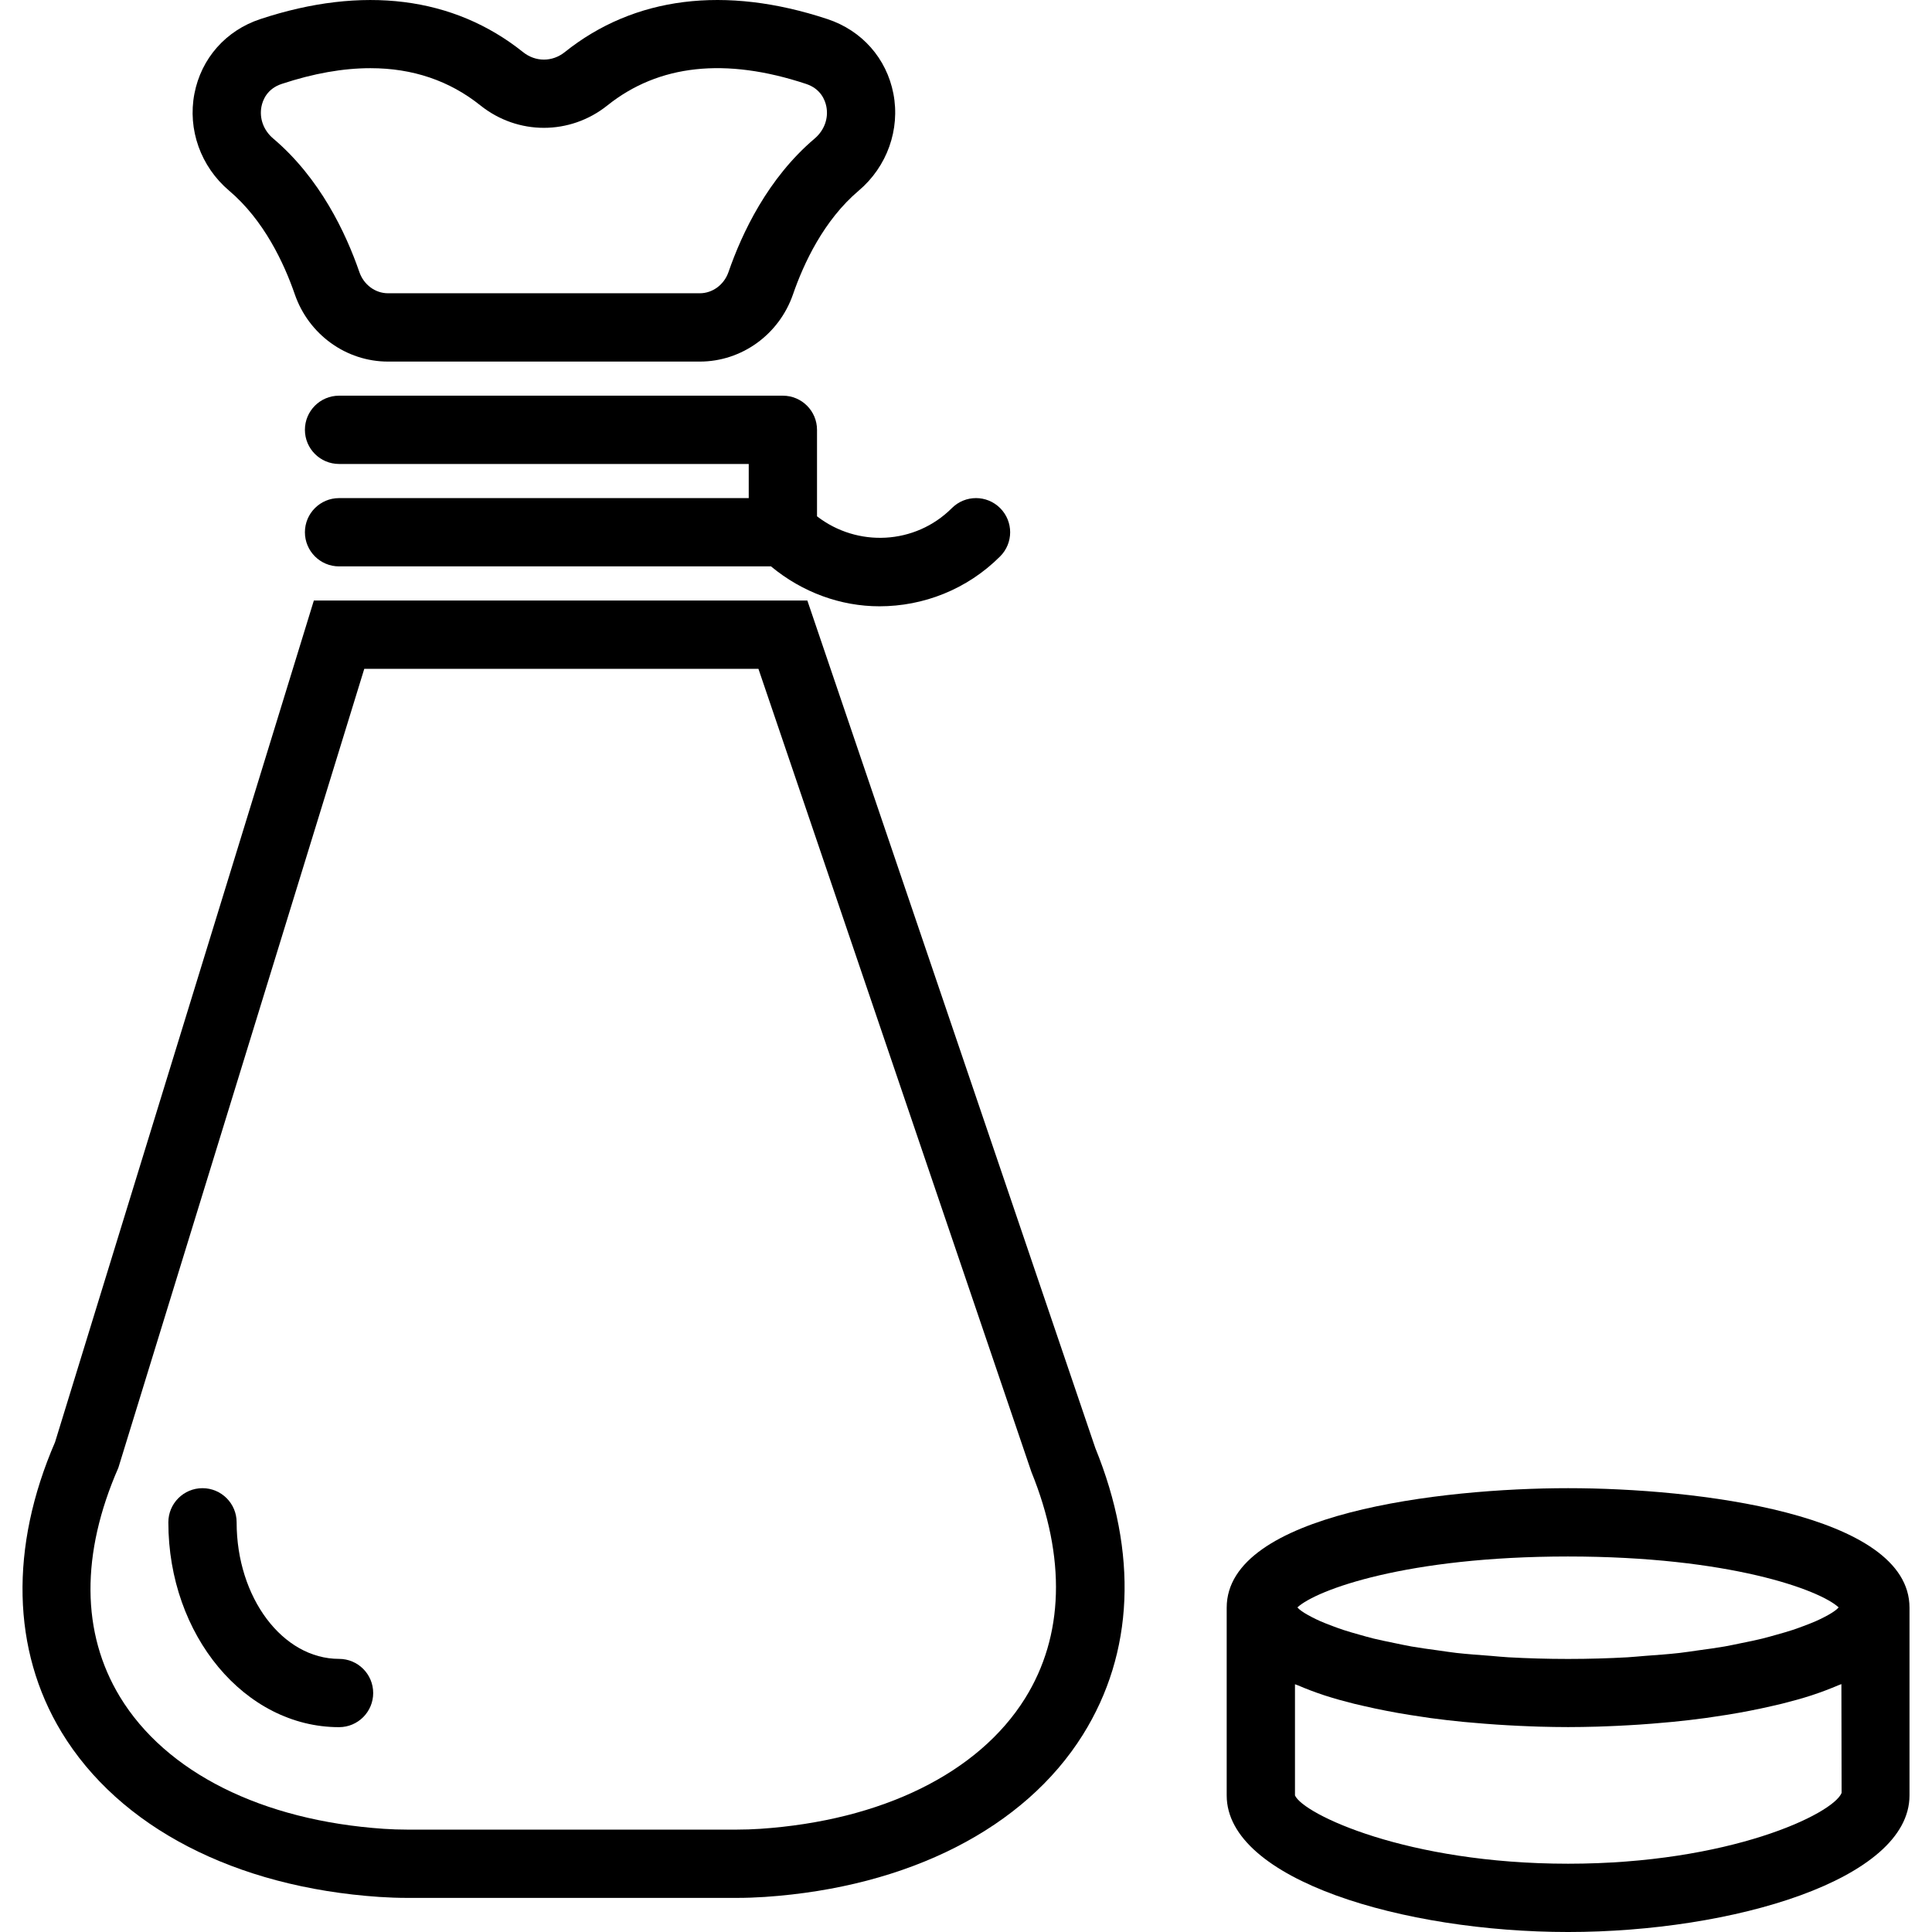
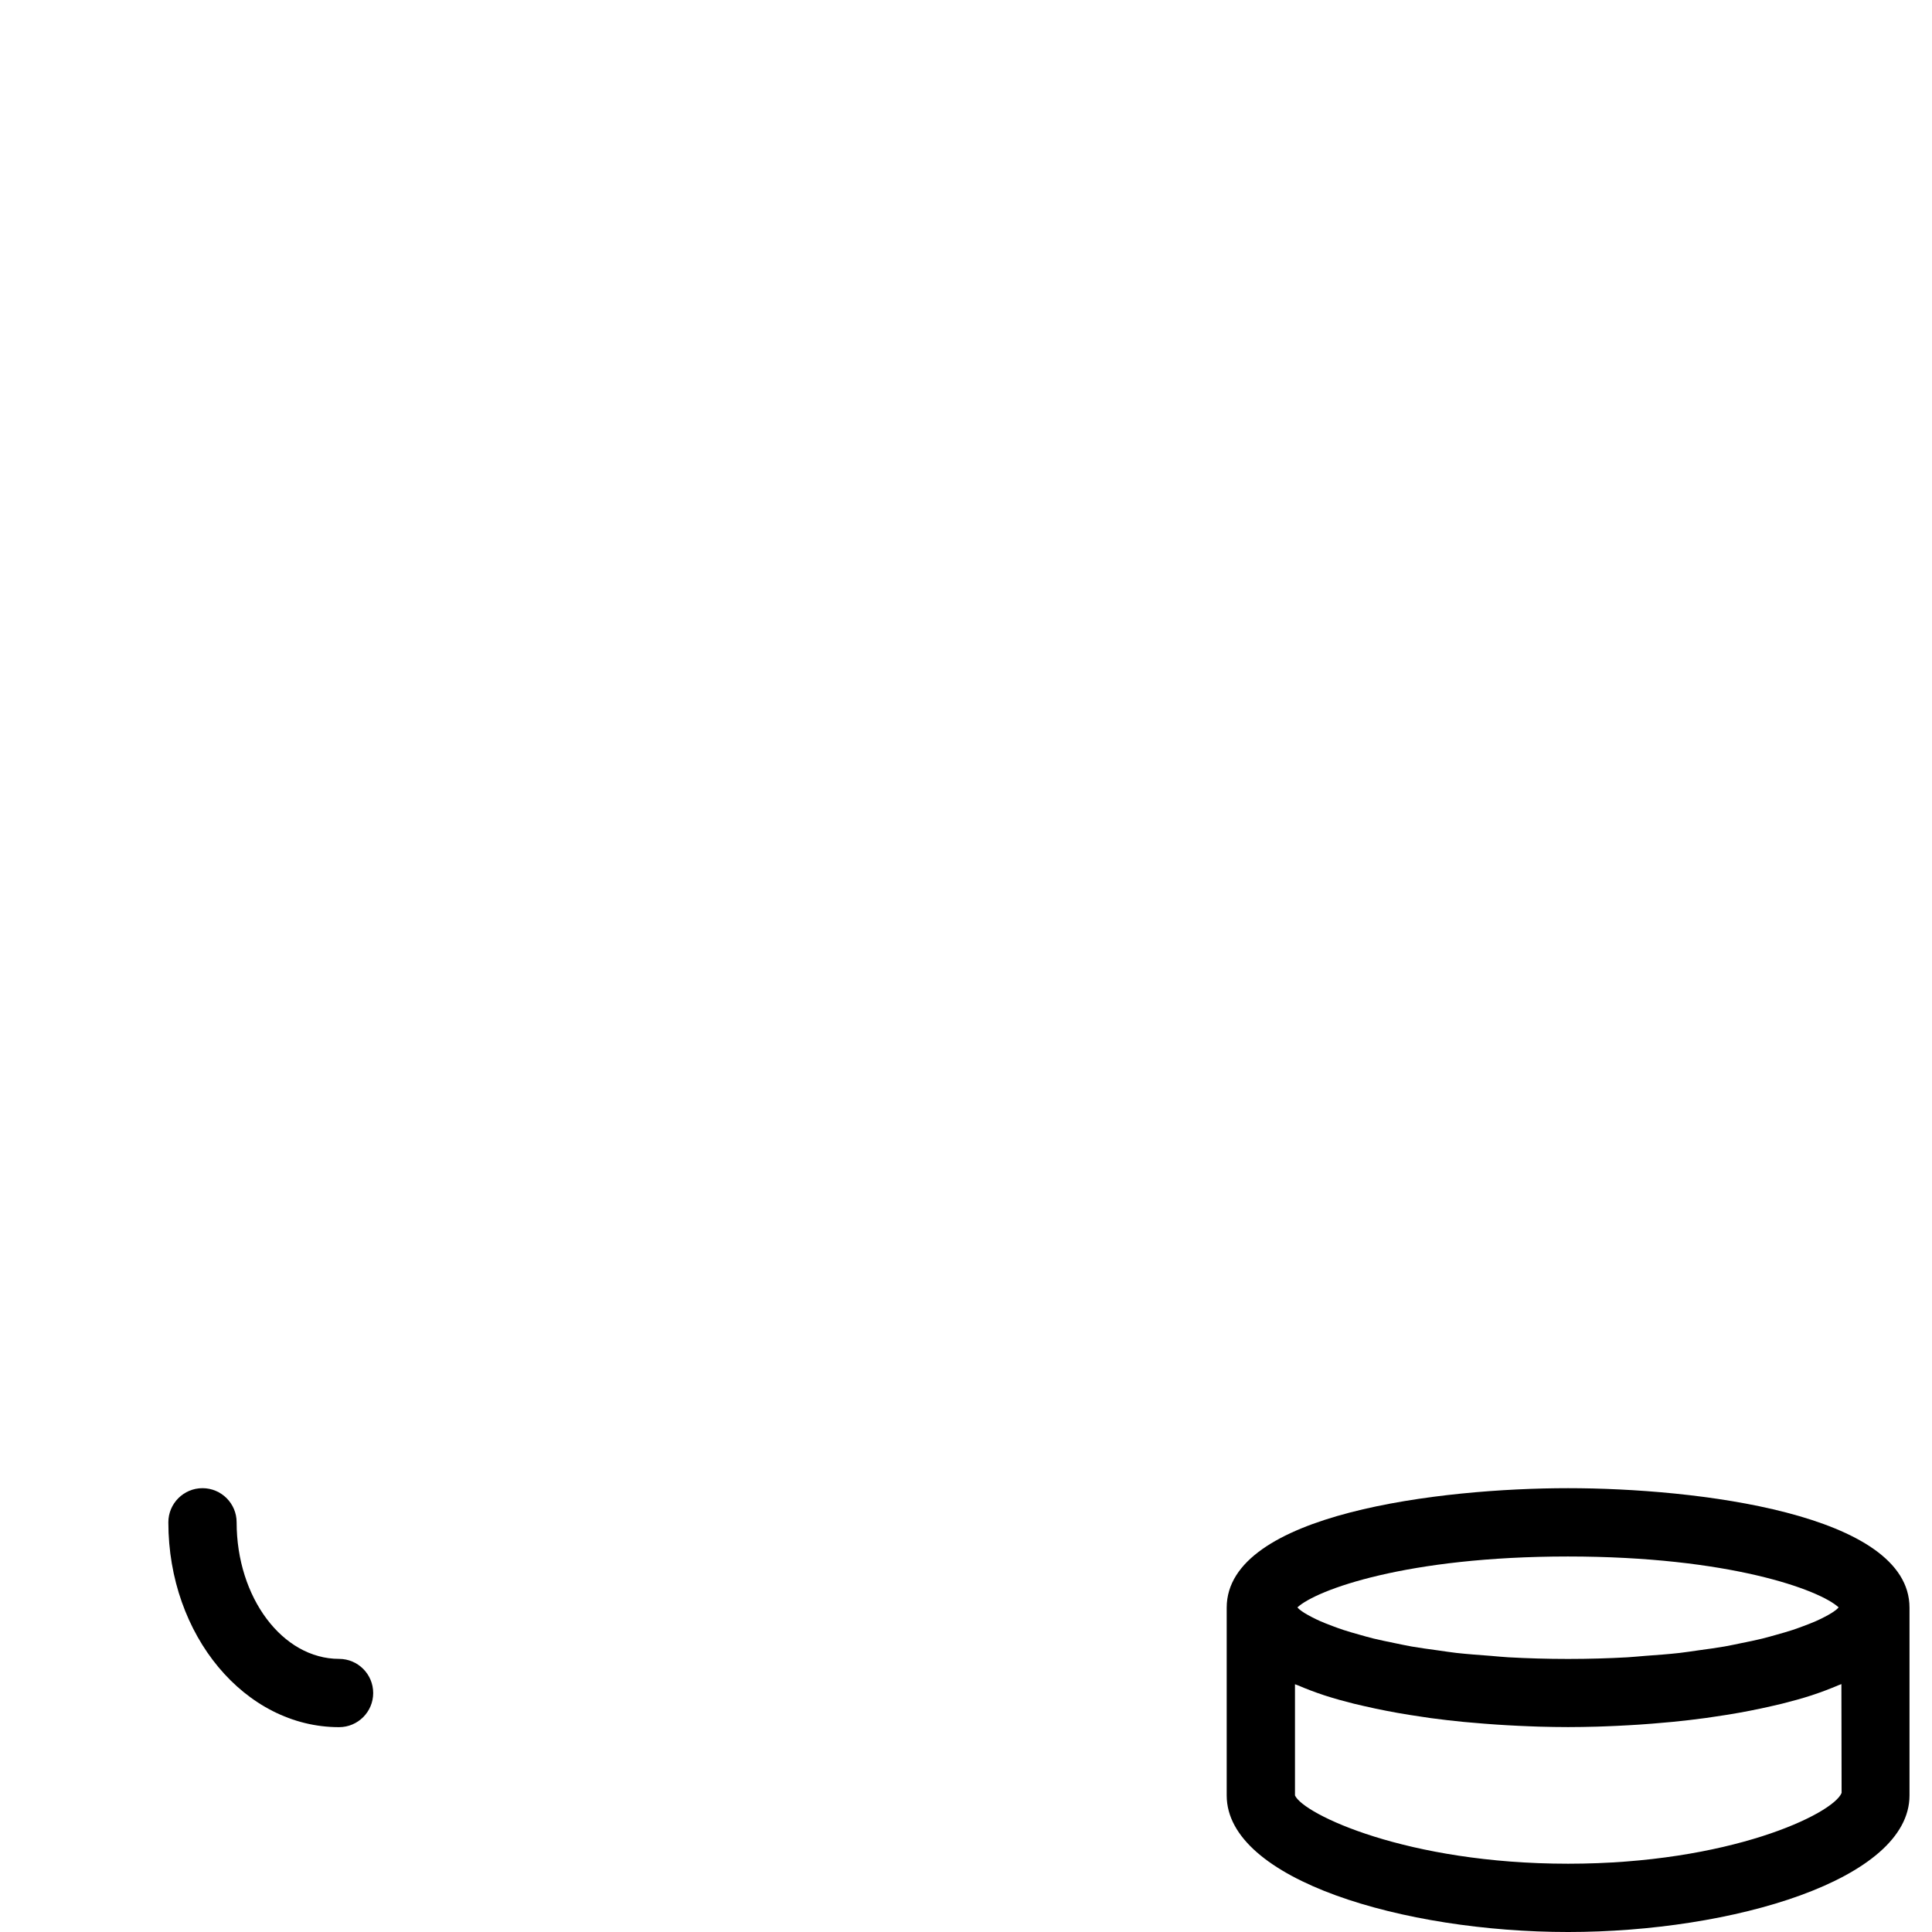
<svg xmlns="http://www.w3.org/2000/svg" fill="#000000" width="800px" height="800px" viewBox="0 0 56.59 56.59" id="Capa_1" version="1.1" xml:space="preserve">
  <g>
-     <path d="M23.648,17.59H9.193L1.612,42.243c-1.333,3.079-1.265,6.094,0.191,8.494c1.687,2.781,5.079,4.54,9.307,4.826   c0.271,0.018,0.545,0.028,0.822,0.028h9.647c0.276,0,0.55-0.01,0.823-0.028c4.212-0.285,7.608-2.017,9.317-4.752   c1.498-2.397,1.617-5.319,0.364-8.396L23.648,17.59z M30.022,49.751c-1.365,2.185-4.192,3.576-7.755,3.817   c-0.228,0.015-0.458,0.023-0.689,0.023h-9.647c-0.231,0-0.461-0.008-0.688-0.023c-3.568-0.242-6.386-1.651-7.731-3.868   c-1.133-1.869-1.149-4.188-0.045-6.708L10.67,19.59h11.545l7.995,23.522C31.231,45.625,31.166,47.92,30.022,49.751z" />
-     <path d="M8.635,8.621c0.407,1.178,1.504,1.97,2.73,1.97h9.133c1.226,0,2.323-0.792,2.73-1.97c0.313-0.907,0.901-2.17,1.925-3.037   c0.83-0.702,1.218-1.791,1.015-2.841c-0.2-1.033-0.921-1.849-1.929-2.183c-3.002-0.994-5.664-0.66-7.697,0.967   c-0.365,0.292-0.855,0.292-1.221,0c-2.033-1.626-4.694-1.961-7.698-0.967C6.616,0.893,5.895,1.709,5.695,2.742   C5.491,3.793,5.88,4.881,6.71,5.584C7.734,6.451,8.322,7.714,8.635,8.621z M7.658,3.123C7.695,2.936,7.82,2.601,8.252,2.458   c0.93-0.308,1.797-0.461,2.599-0.461c1.234,0,2.312,0.364,3.221,1.091v0c1.094,0.875,2.624,0.875,3.719,0   c1.5-1.2,3.459-1.412,5.82-0.63c0.432,0.143,0.558,0.478,0.594,0.665c0.067,0.346-0.062,0.696-0.343,0.935   c-1.371,1.161-2.129,2.768-2.524,3.911C21.209,8.34,20.871,8.59,20.498,8.59h-9.133c-0.374,0-0.711-0.25-0.839-0.622   c-0.395-1.144-1.153-2.75-2.524-3.911C7.72,3.818,7.592,3.469,7.658,3.123z" />
-     <path d="M23.931,15.123V12.59c0-0.552-0.448-1-1-1h-13c-0.552,0-1,0.448-1,1s0.448,1,1,1h12v1h-12c-0.552,0-1,0.448-1,1   s0.448,1,1,1h12.652c0.922,0.764,2.043,1.169,3.177,1.169c1.28,0,2.561-0.488,3.535-1.462c0.391-0.391,0.391-1.023,0-1.414   s-1.023-0.391-1.414,0C26.801,15.962,25.107,16.033,23.931,15.123z" />
    <path d="M9.931,48.59c-1.654,0-3-1.794-3-4c0-0.552-0.448-1-1-1s-1,0.448-1,1c0,3.309,2.243,6,5,6c0.552,0,1-0.448,1-1   S10.484,48.59,9.931,48.59z" />
    <path d="M45.931,43.59c-3.714,0-10,0.737-10,3.5v5.5c0,2.471,5.191,4,10,4s10-1.529,10-4v-5.5   C55.931,44.328,49.646,43.59,45.931,43.59z M53.856,47.082c-0.021,0.021-0.038,0.042-0.067,0.065   c-0.039,0.031-0.086,0.064-0.139,0.098c-0.066,0.042-0.146,0.086-0.233,0.13c-0.071,0.036-0.145,0.073-0.23,0.11   c-0.105,0.047-0.229,0.094-0.356,0.142c-0.102,0.038-0.205,0.076-0.321,0.115c-0.146,0.048-0.314,0.096-0.483,0.143   c-0.132,0.037-0.262,0.075-0.408,0.111c-0.19,0.047-0.404,0.09-0.617,0.133c-0.161,0.033-0.314,0.067-0.488,0.098   c-0.24,0.042-0.508,0.078-0.773,0.114c-0.181,0.025-0.35,0.053-0.543,0.075c-0.315,0.036-0.662,0.061-1.008,0.086   c-0.176,0.013-0.336,0.031-0.52,0.042c-0.546,0.03-1.124,0.048-1.741,0.048s-1.195-0.018-1.741-0.048   c-0.184-0.01-0.344-0.028-0.52-0.042c-0.346-0.026-0.693-0.051-1.008-0.086c-0.193-0.022-0.362-0.05-0.543-0.075   c-0.265-0.036-0.533-0.072-0.773-0.114c-0.174-0.031-0.327-0.065-0.488-0.098c-0.213-0.044-0.427-0.087-0.617-0.133   c-0.146-0.036-0.275-0.073-0.408-0.111c-0.169-0.047-0.336-0.095-0.483-0.143c-0.116-0.038-0.219-0.077-0.321-0.115   c-0.127-0.048-0.251-0.095-0.356-0.142c-0.085-0.037-0.159-0.074-0.23-0.11c-0.087-0.045-0.167-0.089-0.233-0.13   c-0.053-0.034-0.1-0.066-0.139-0.098c-0.029-0.023-0.046-0.043-0.067-0.065c0.56-0.516,3.203-1.491,7.924-1.491   S53.296,46.565,53.856,47.082z M45.931,54.59c-4.72,0-7.754-1.452-8-2v-3.257c0.027,0.012,0.06,0.021,0.088,0.033   c0.239,0.102,0.489,0.198,0.755,0.286c0.014,0.005,0.028,0.01,0.043,0.014c0.272,0.088,0.559,0.167,0.852,0.24   c0.096,0.024,0.195,0.046,0.293,0.068c0.214,0.049,0.43,0.096,0.651,0.138c0.107,0.021,0.213,0.041,0.321,0.06   c0.243,0.043,0.487,0.081,0.734,0.117c0.078,0.011,0.155,0.024,0.233,0.035c0.323,0.043,0.646,0.081,0.967,0.112   c0.081,0.008,0.16,0.014,0.241,0.021c0.247,0.022,0.491,0.042,0.733,0.058c0.105,0.007,0.207,0.013,0.31,0.019   c0.224,0.013,0.442,0.023,0.658,0.031c0.091,0.003,0.182,0.007,0.271,0.01c0.293,0.008,0.579,0.013,0.849,0.013   c0.269,0,0.555-0.005,0.848-0.013c0.091-0.003,0.183-0.007,0.275-0.01c0.214-0.008,0.431-0.018,0.654-0.031   c0.105-0.006,0.208-0.012,0.314-0.019c0.242-0.016,0.487-0.036,0.734-0.059c0.08-0.007,0.158-0.013,0.238-0.021   c0.322-0.032,0.645-0.069,0.968-0.113c0.079-0.011,0.157-0.024,0.236-0.035c0.246-0.035,0.49-0.074,0.732-0.117   c0.109-0.019,0.215-0.04,0.322-0.06c0.221-0.043,0.438-0.089,0.653-0.139c0.098-0.023,0.196-0.044,0.292-0.068   c0.299-0.075,0.591-0.155,0.868-0.245c0.014-0.005,0.026-0.01,0.04-0.014c0.261-0.086,0.508-0.181,0.743-0.281   c0.028-0.012,0.061-0.022,0.089-0.034l0.006,3.188C53.686,53.139,50.651,54.59,45.931,54.59z" />
  </g>
  <g />
  <g />
  <g />
  <g />
  <g />
  <g />
  <g />
  <g />
  <g />
  <g />
  <g />
  <g />
  <g />
  <g />
  <g />
</svg>